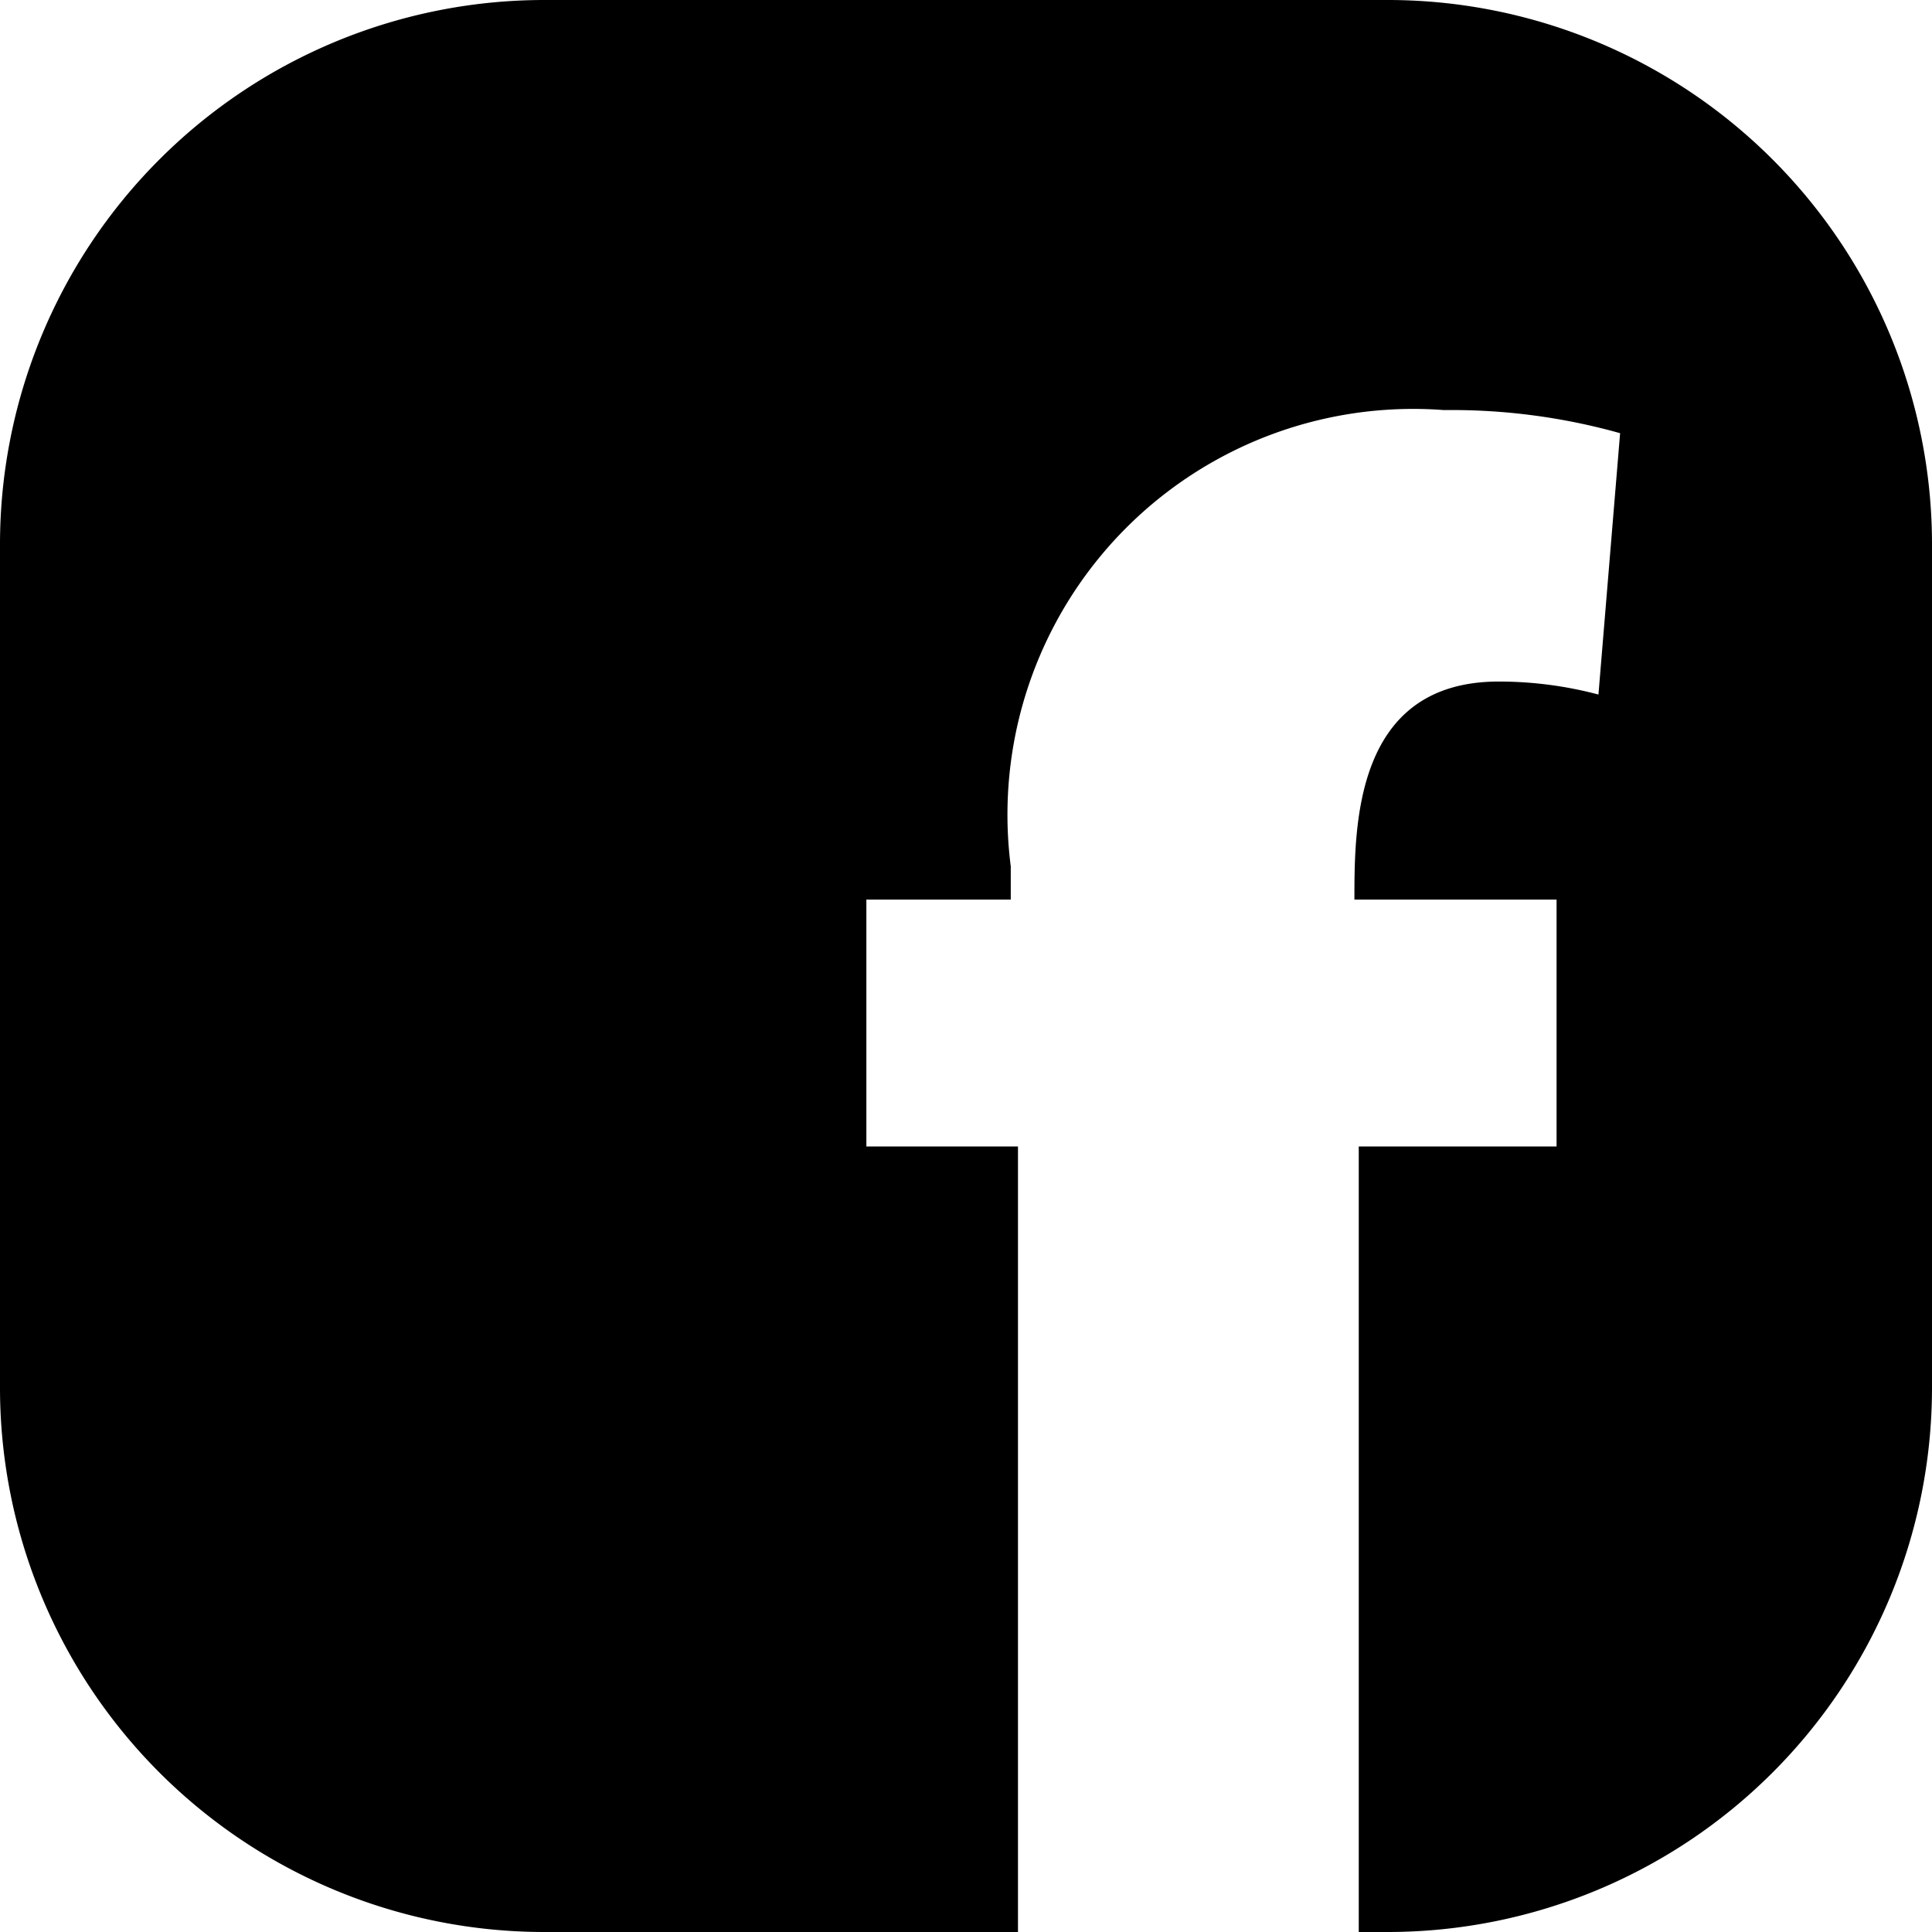
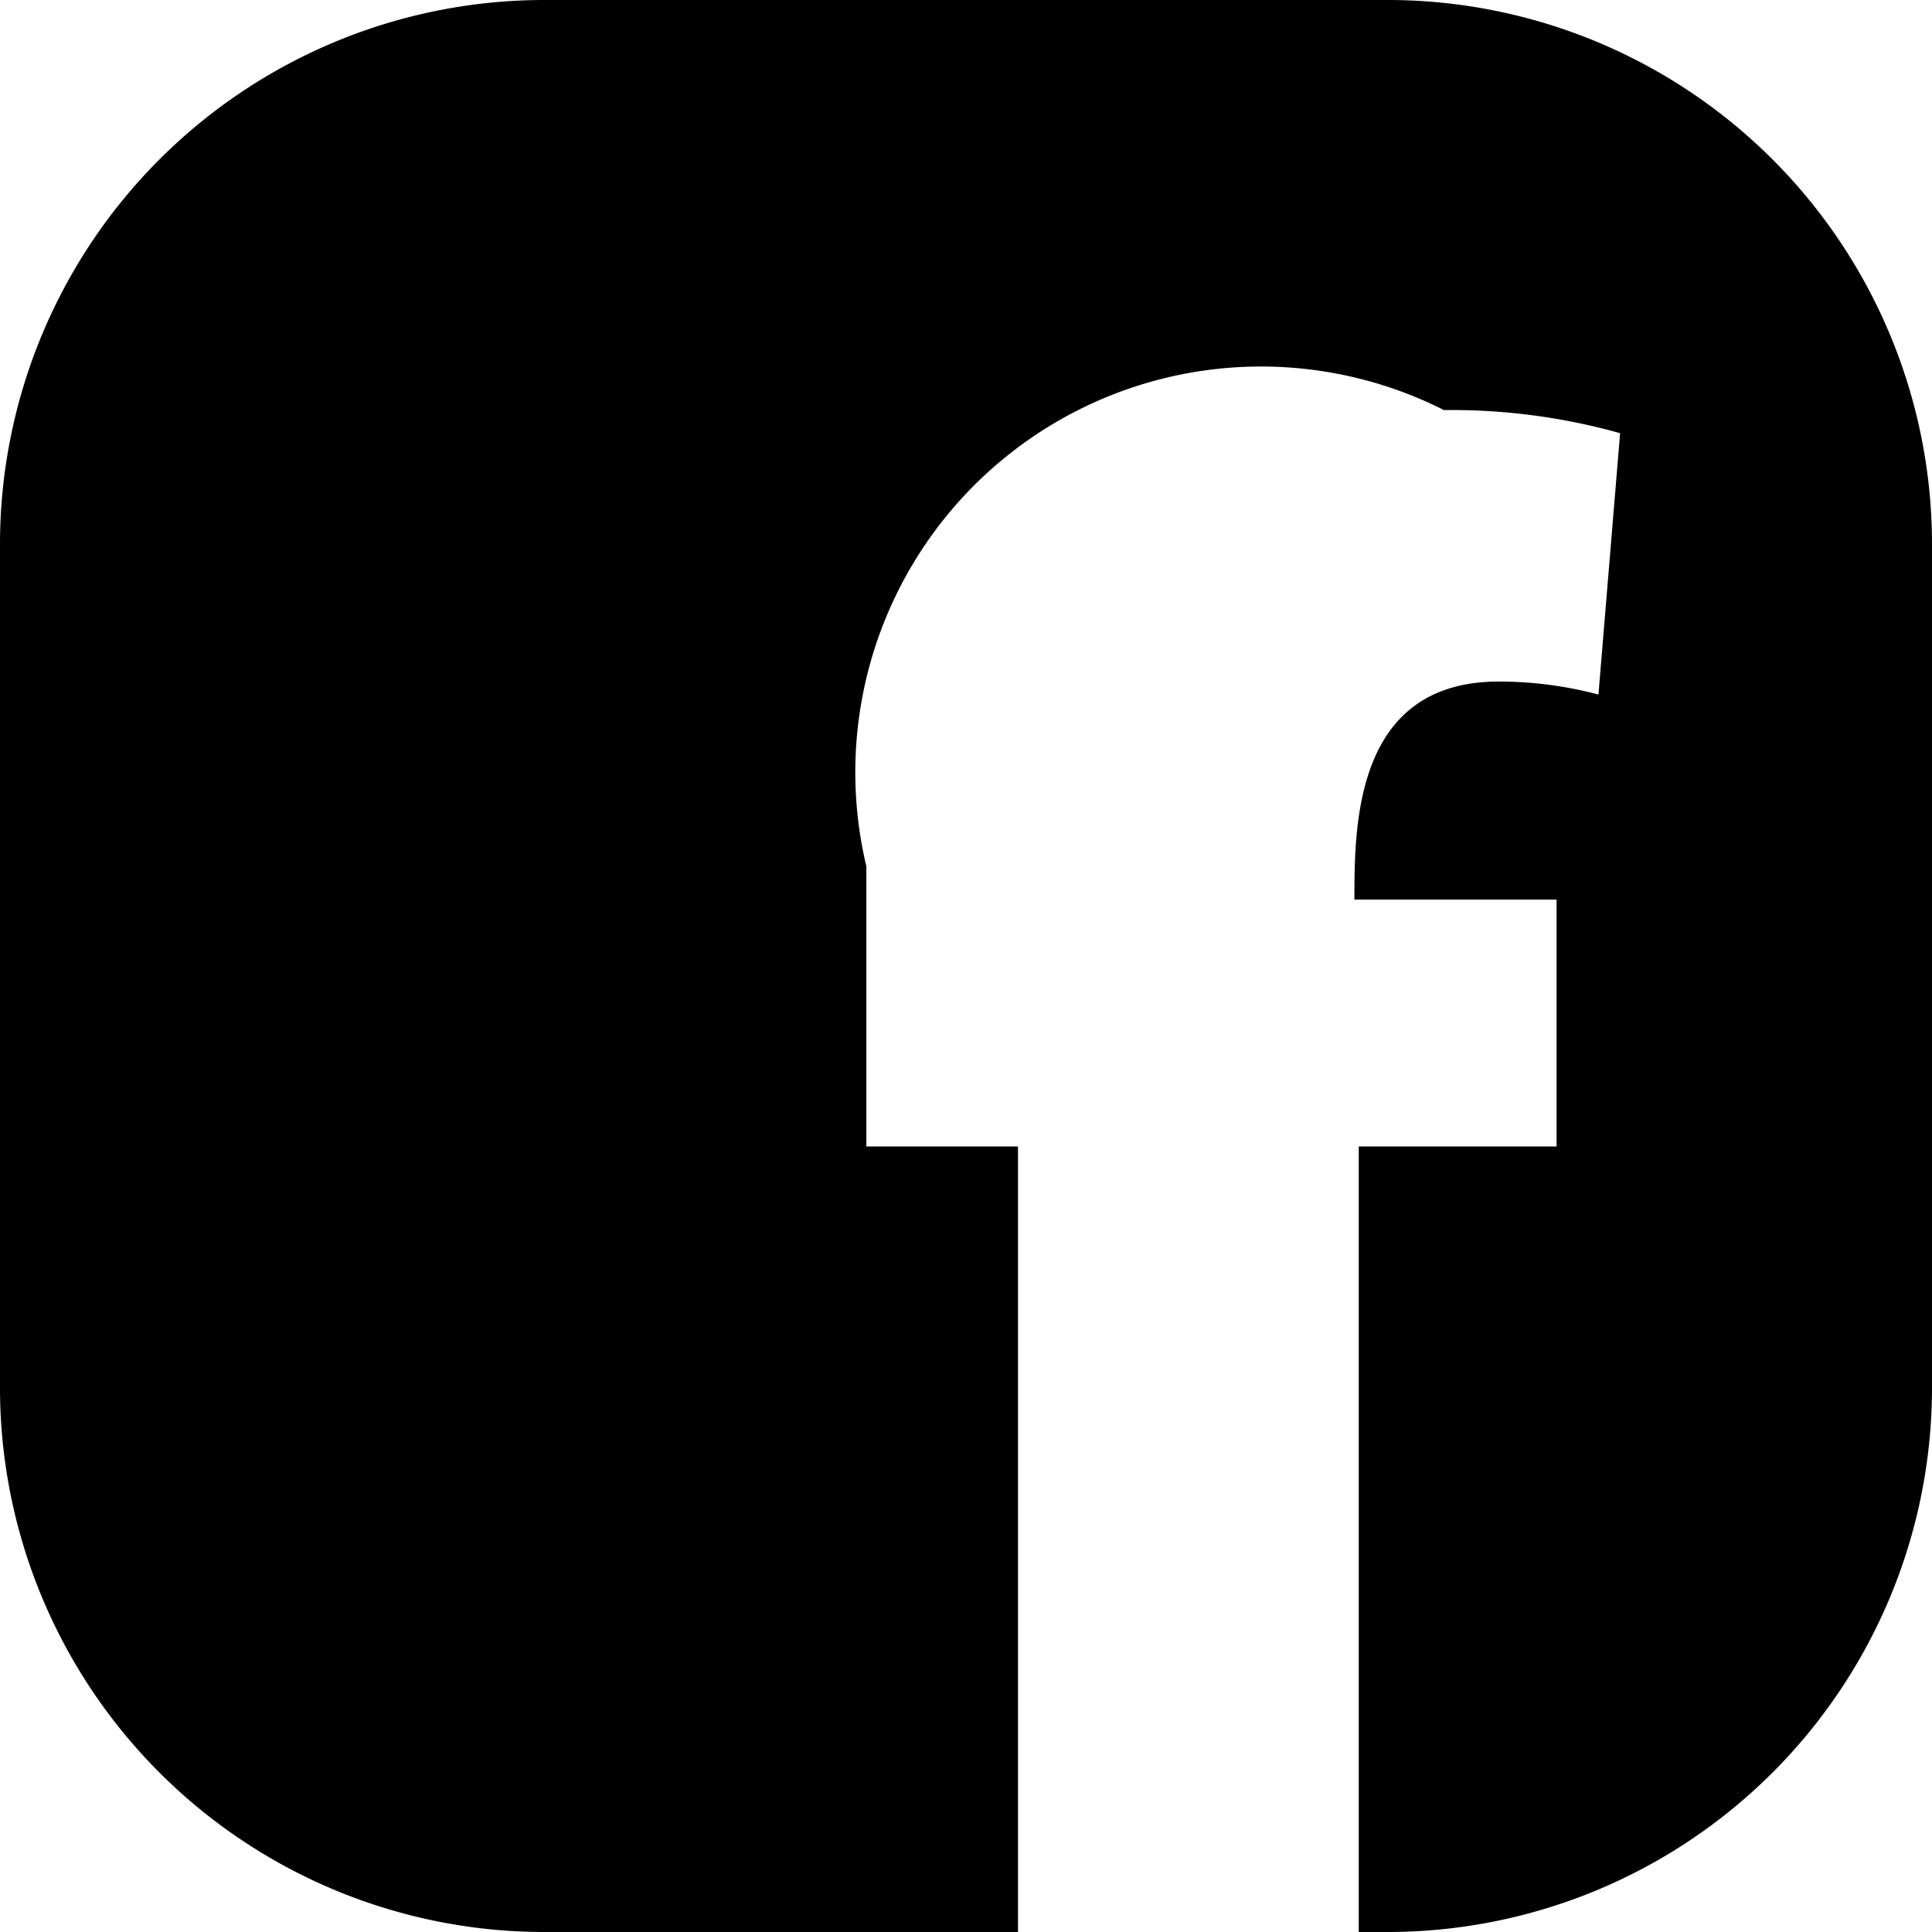
<svg xmlns="http://www.w3.org/2000/svg" viewBox="0 0 13.38 13.38">
  <title>pnts_fb_icon</title>
  <g id="レイヤー_2" data-name="レイヤー 2">
    <g id="レイヤー_1-2" data-name="レイヤー 1">
-       <path d="M9.62,0H3.77A3.77,3.77,0,0,0,0,3.77V9.62a3.77,3.77,0,0,0,3.77,3.76H7.05V7.94H6V6.23h1V6A2.81,2.81,0,0,1,10,2.84,4.32,4.32,0,0,1,11.22,3l-.15,1.81a2.69,2.69,0,0,0-.69-.09c-1,0-1,1-1,1.51h1.4V7.94H9.41v5.44h.21a3.77,3.77,0,0,0,3.76-3.76V3.77A3.77,3.77,0,0,0,9.62,0Z" />
+       <path d="M9.62,0H3.77A3.77,3.77,0,0,0,0,3.77V9.62a3.77,3.77,0,0,0,3.77,3.76H7.05V7.94H6V6.23V6A2.81,2.81,0,0,1,10,2.84,4.32,4.32,0,0,1,11.22,3l-.15,1.81a2.69,2.69,0,0,0-.69-.09c-1,0-1,1-1,1.51h1.4V7.94H9.41v5.44h.21a3.77,3.77,0,0,0,3.76-3.76V3.77A3.77,3.77,0,0,0,9.62,0Z" />
    </g>
  </g>
</svg>